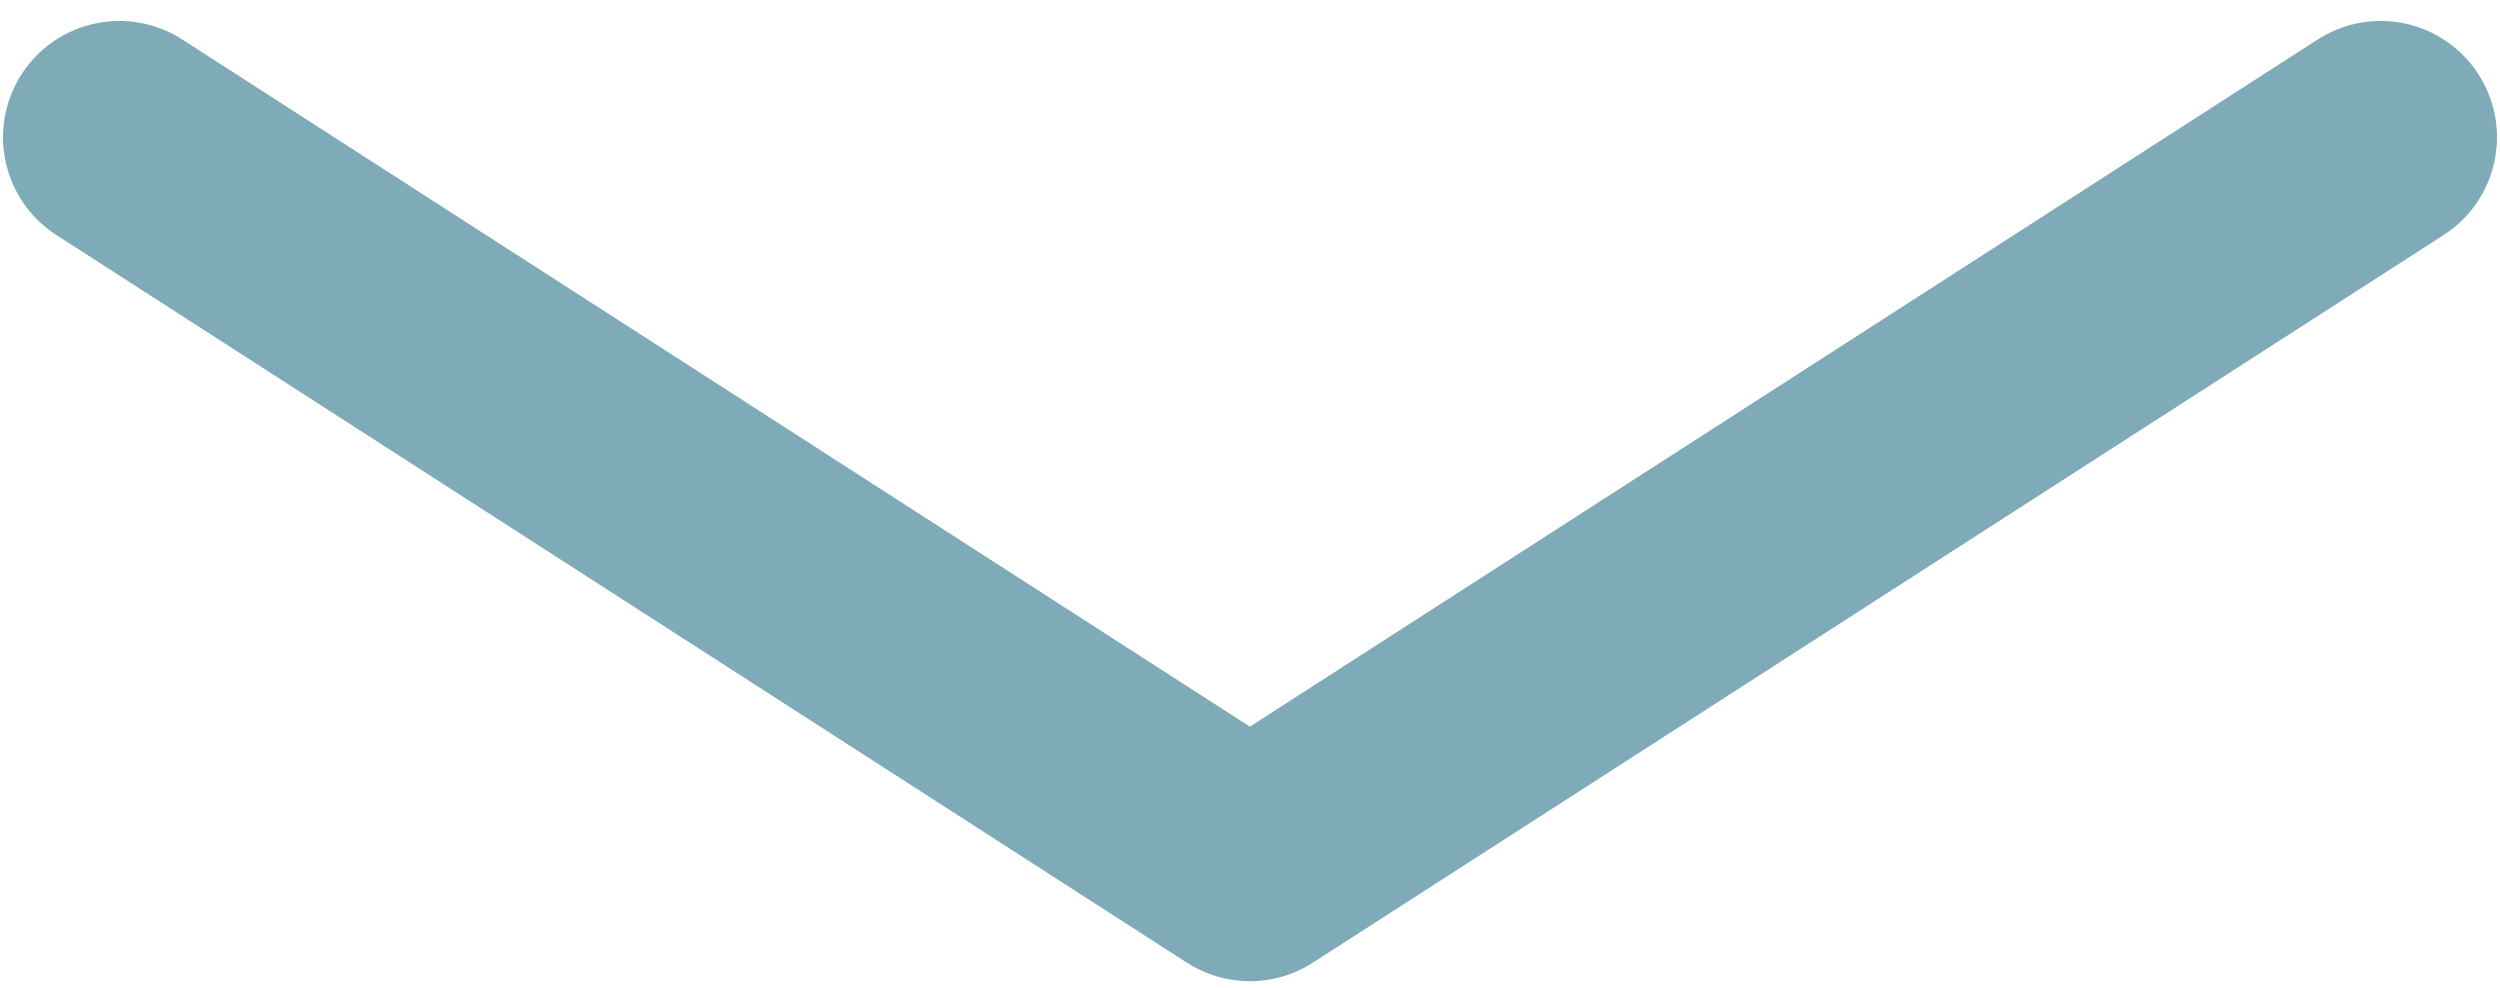
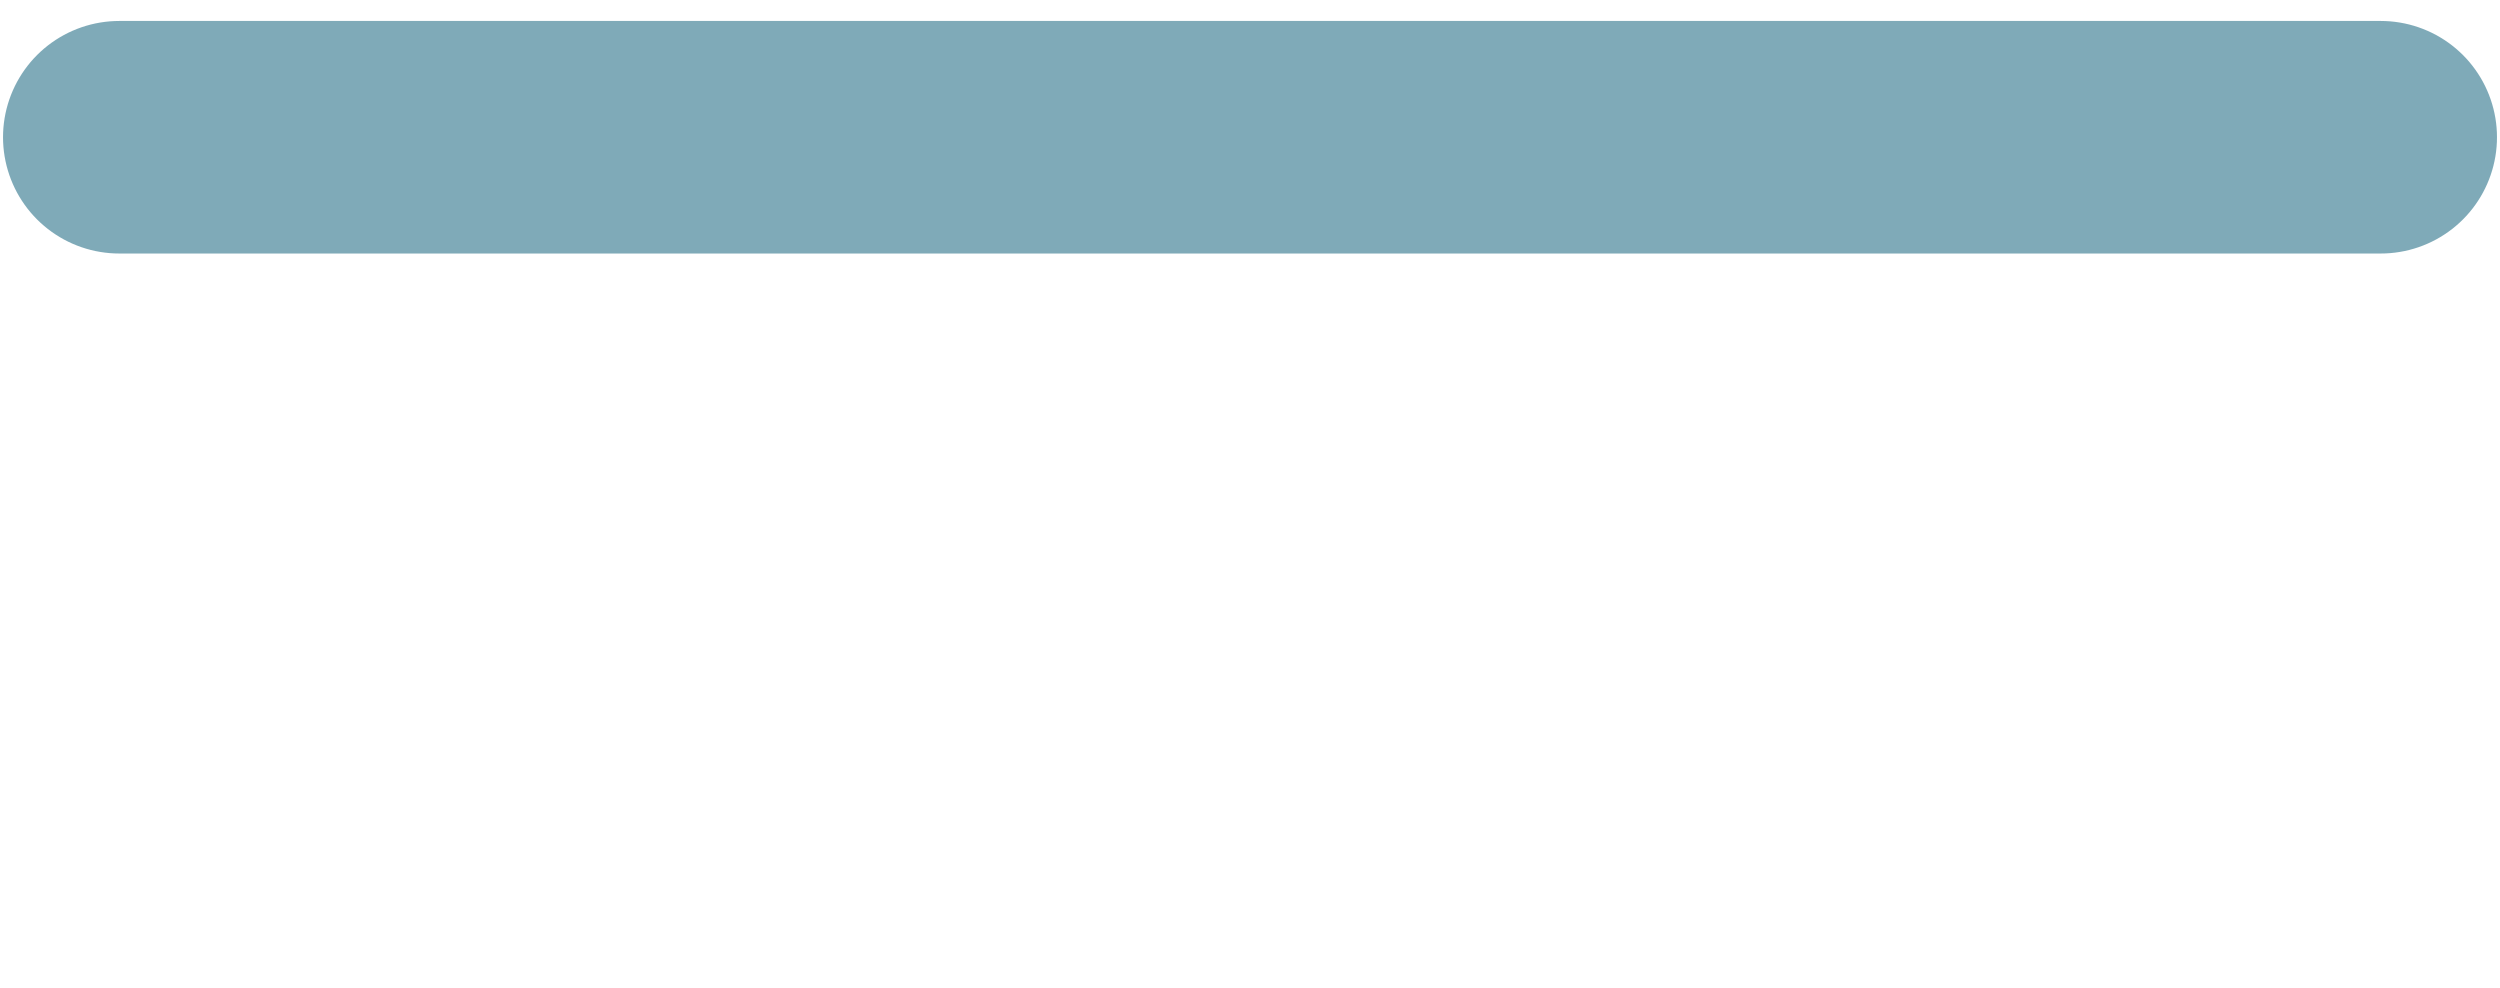
<svg xmlns="http://www.w3.org/2000/svg" width="100%" height="100%" viewBox="0 0 43 17" version="1.1" xml:space="preserve" style="fill-rule:evenodd;clip-rule:evenodd;stroke-linecap:round;stroke-linejoin:round;stroke-miterlimit:1.5;">
  <g transform="matrix(1,0,0,1,-990,-535)">
    <g transform="matrix(1,0,0,1,5.185,0)">
      <g transform="matrix(0.5,0,0,0.5,492.563,244.299)">
-         <path d="M988.608,586.123L1027.5,611.155L1066.4,586.123" style="fill:none;stroke:rgb(0,87,114);stroke-opacity:0.5;stroke-width:8px;" />
+         <path d="M988.608,586.123L1066.4,586.123" style="fill:none;stroke:rgb(0,87,114);stroke-opacity:0.5;stroke-width:8px;" />
      </g>
    </g>
  </g>
</svg>